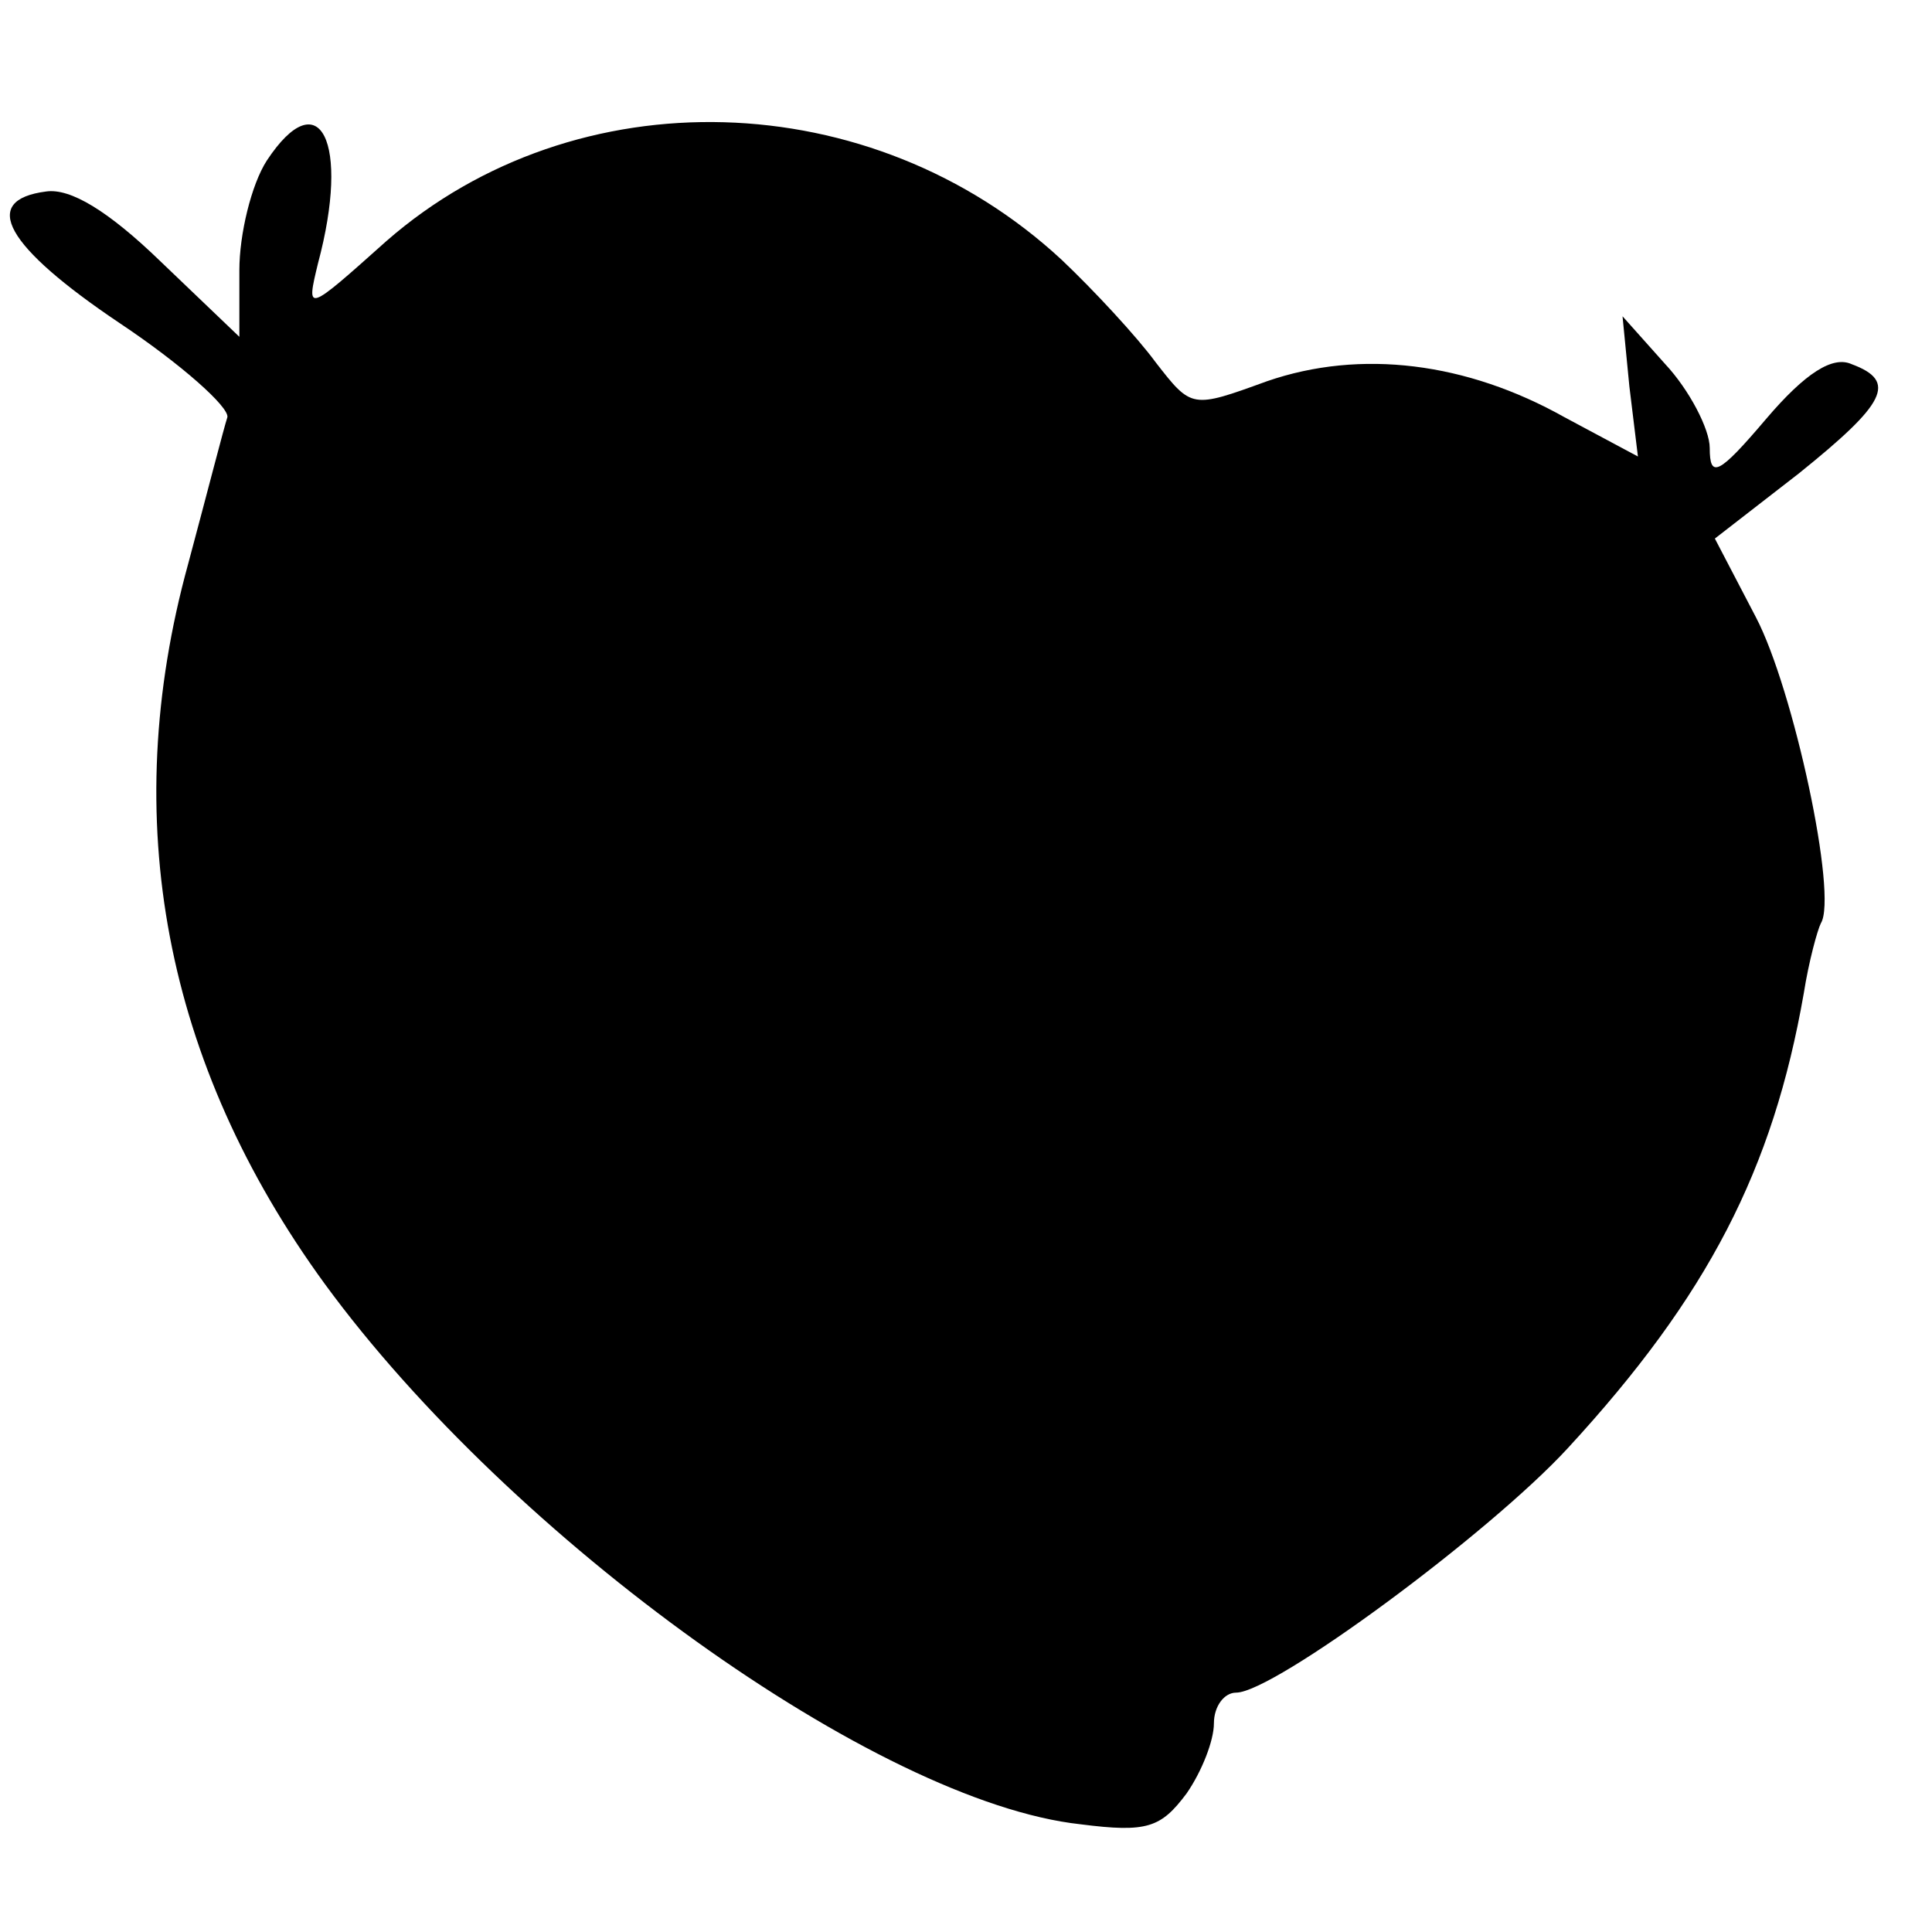
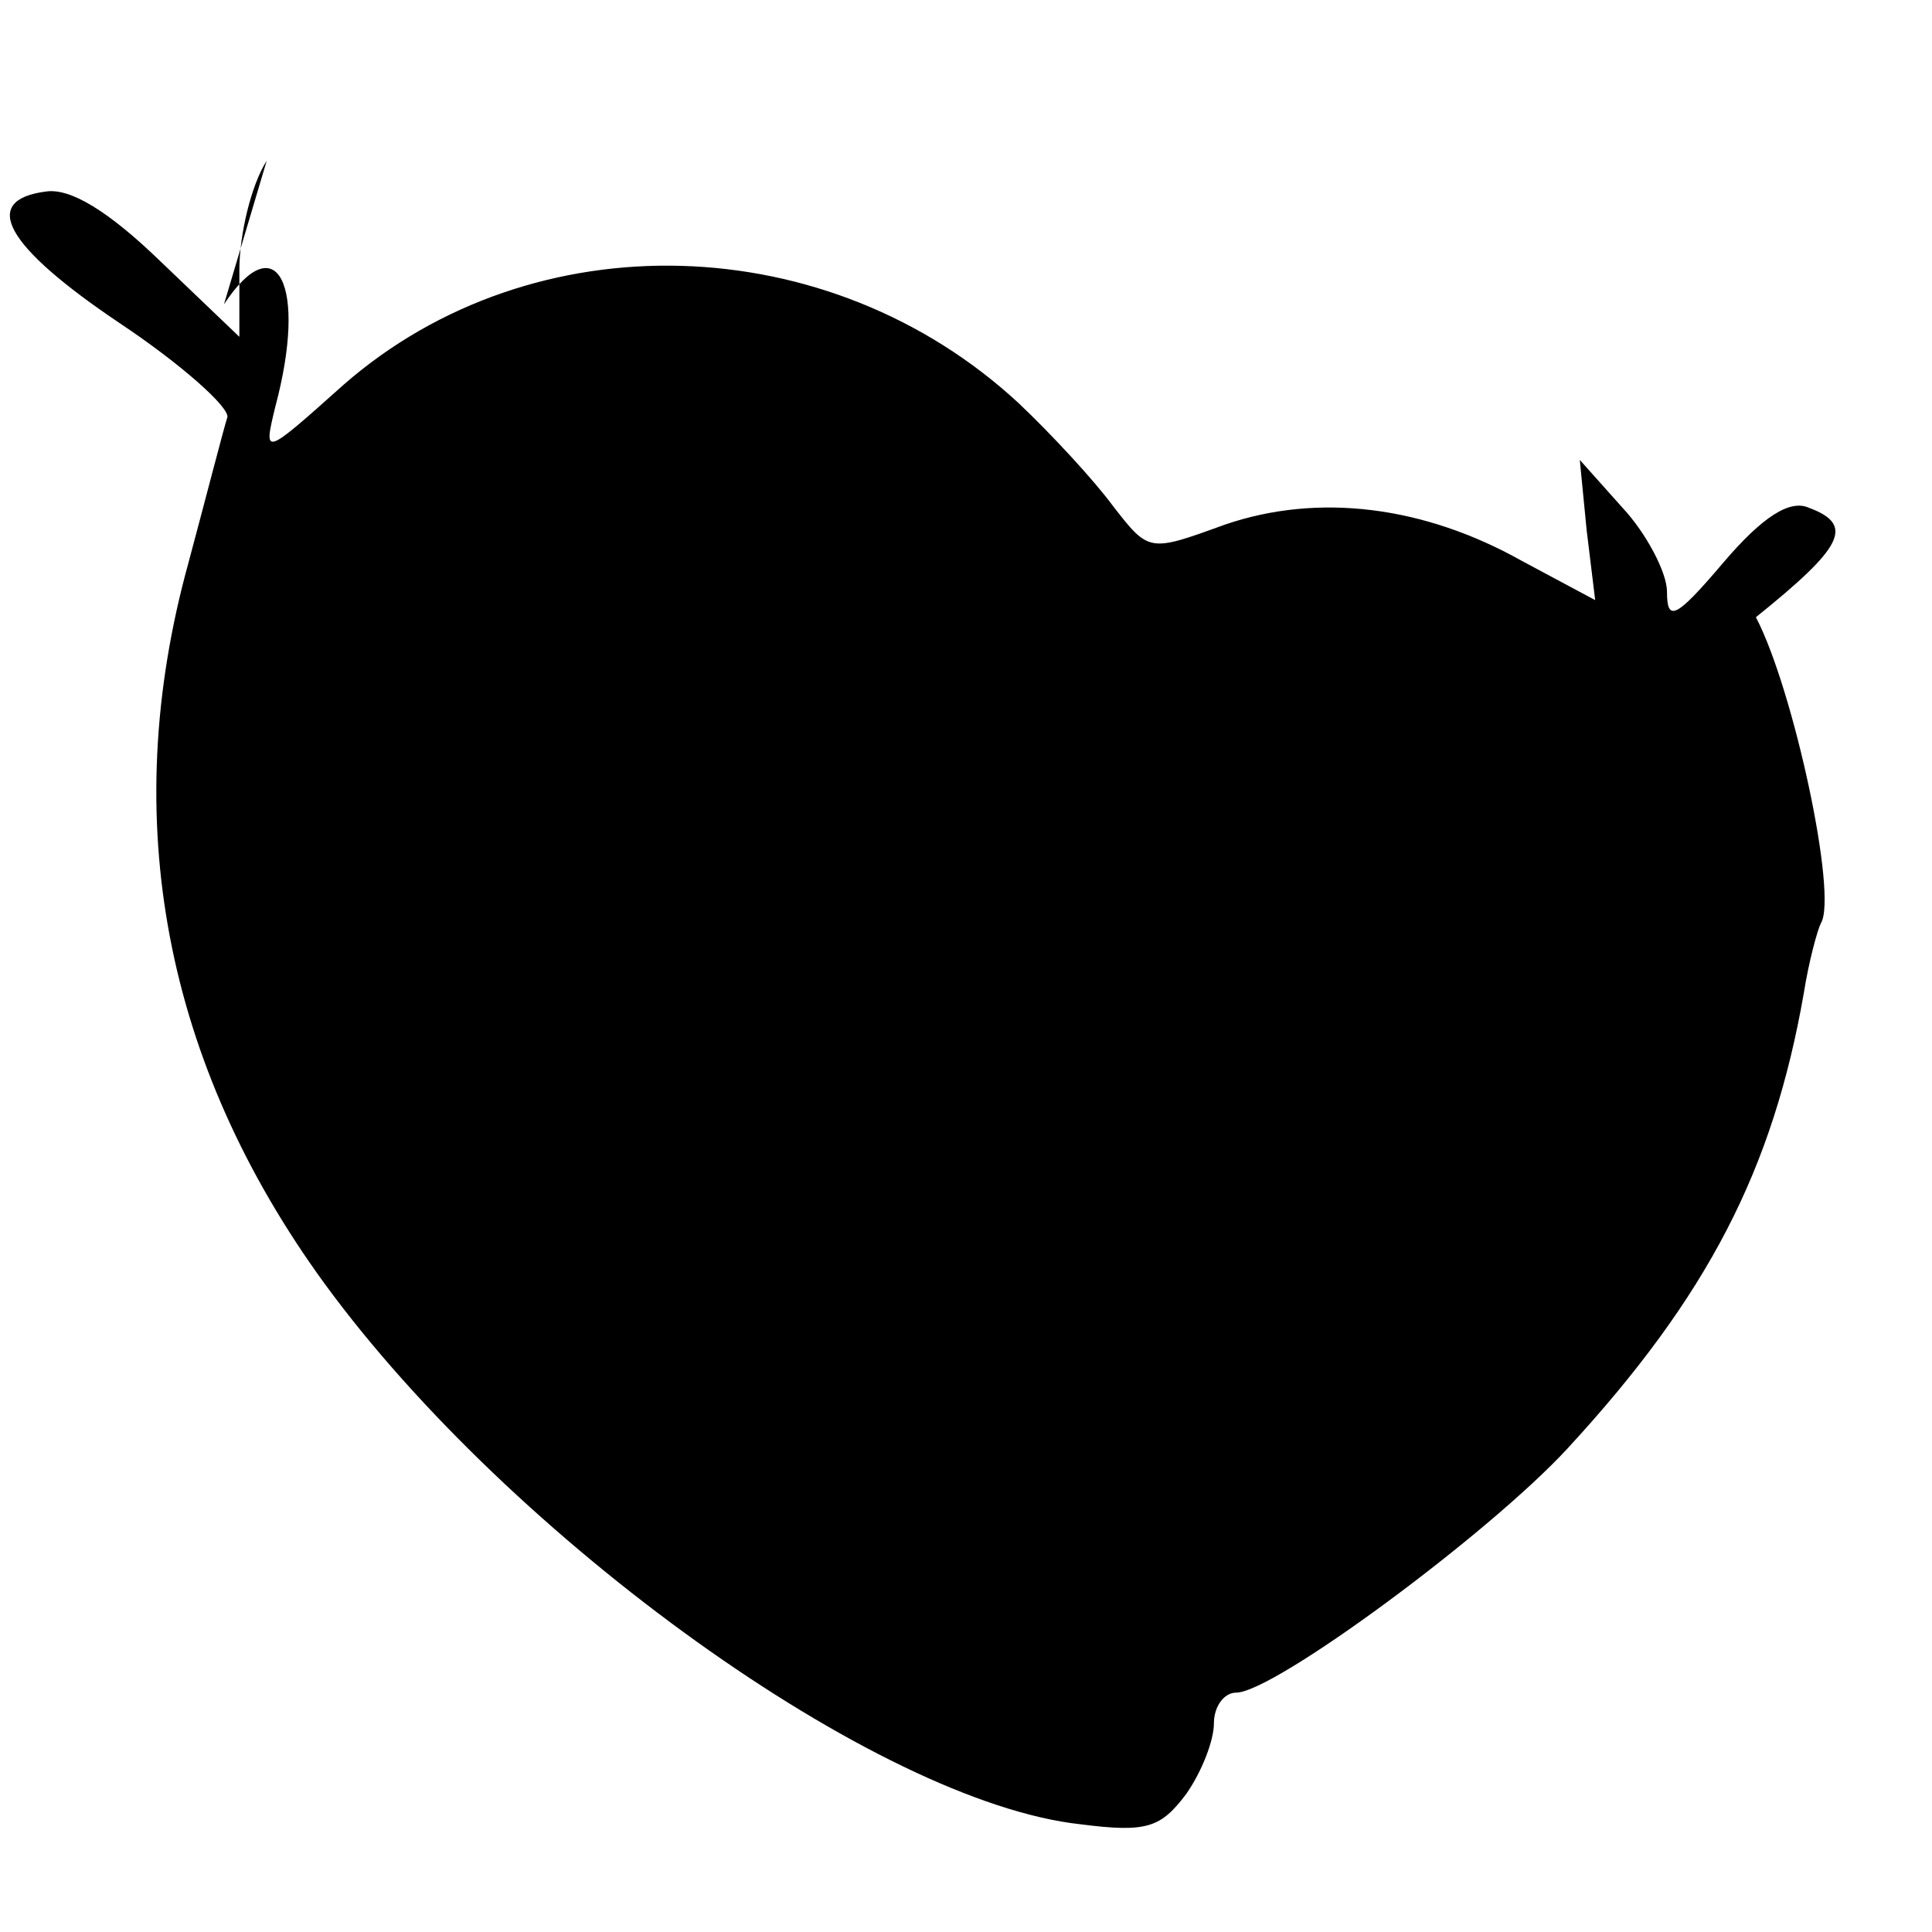
<svg xmlns="http://www.w3.org/2000/svg" version="1.0" width="113pt" height="113pt" viewBox="0 0 113 113" preserveAspectRatio="xMidYMid meet">
  <g transform="translate(0,113) scale(0.1,-0.1)" fill="#000000" stroke="none">
-     <path d="M156 1036 c-9 -14 -16 -43 -16 -64 l0 -39 -46 44 c-31 30 -53 43 -67 41 -39 -5 -24 -32 43 -77 36 -24 64 -49 63 -55 -2 -6 -12 -45 -23 -86 -41 -149 -14 -292 80 -421 109 -149 323 -303 442 -316 39 -5 47 -2 62 18 9 13 16 31 16 41 0 10 6 18 13 18 22 0 148 93 194 143 82 89 120 163 138 266 3 19 8 37 10 41 10 16 -16 137 -38 179 l-24 46 49 38 c51 41 58 54 31 64 -11 5 -27 -5 -50 -32 -28 -33 -33 -35 -33 -17 0 11 -12 34 -26 49 l-25 28 4 -41 5 -41 -43 23 c-57 32 -119 40 -174 21 -44 -16 -44 -16 -65 11 -11 15 -36 42 -55 60 -111 103 -284 108 -395 11 -47 -42 -47 -42 -40 -13 19 71 1 107 -30 60z" />
+     <path d="M156 1036 c-9 -14 -16 -43 -16 -64 l0 -39 -46 44 c-31 30 -53 43 -67 41 -39 -5 -24 -32 43 -77 36 -24 64 -49 63 -55 -2 -6 -12 -45 -23 -86 -41 -149 -14 -292 80 -421 109 -149 323 -303 442 -316 39 -5 47 -2 62 18 9 13 16 31 16 41 0 10 6 18 13 18 22 0 148 93 194 143 82 89 120 163 138 266 3 19 8 37 10 41 10 16 -16 137 -38 179 c51 41 58 54 31 64 -11 5 -27 -5 -50 -32 -28 -33 -33 -35 -33 -17 0 11 -12 34 -26 49 l-25 28 4 -41 5 -41 -43 23 c-57 32 -119 40 -174 21 -44 -16 -44 -16 -65 11 -11 15 -36 42 -55 60 -111 103 -284 108 -395 11 -47 -42 -47 -42 -40 -13 19 71 1 107 -30 60z" />
  </g>
</svg>